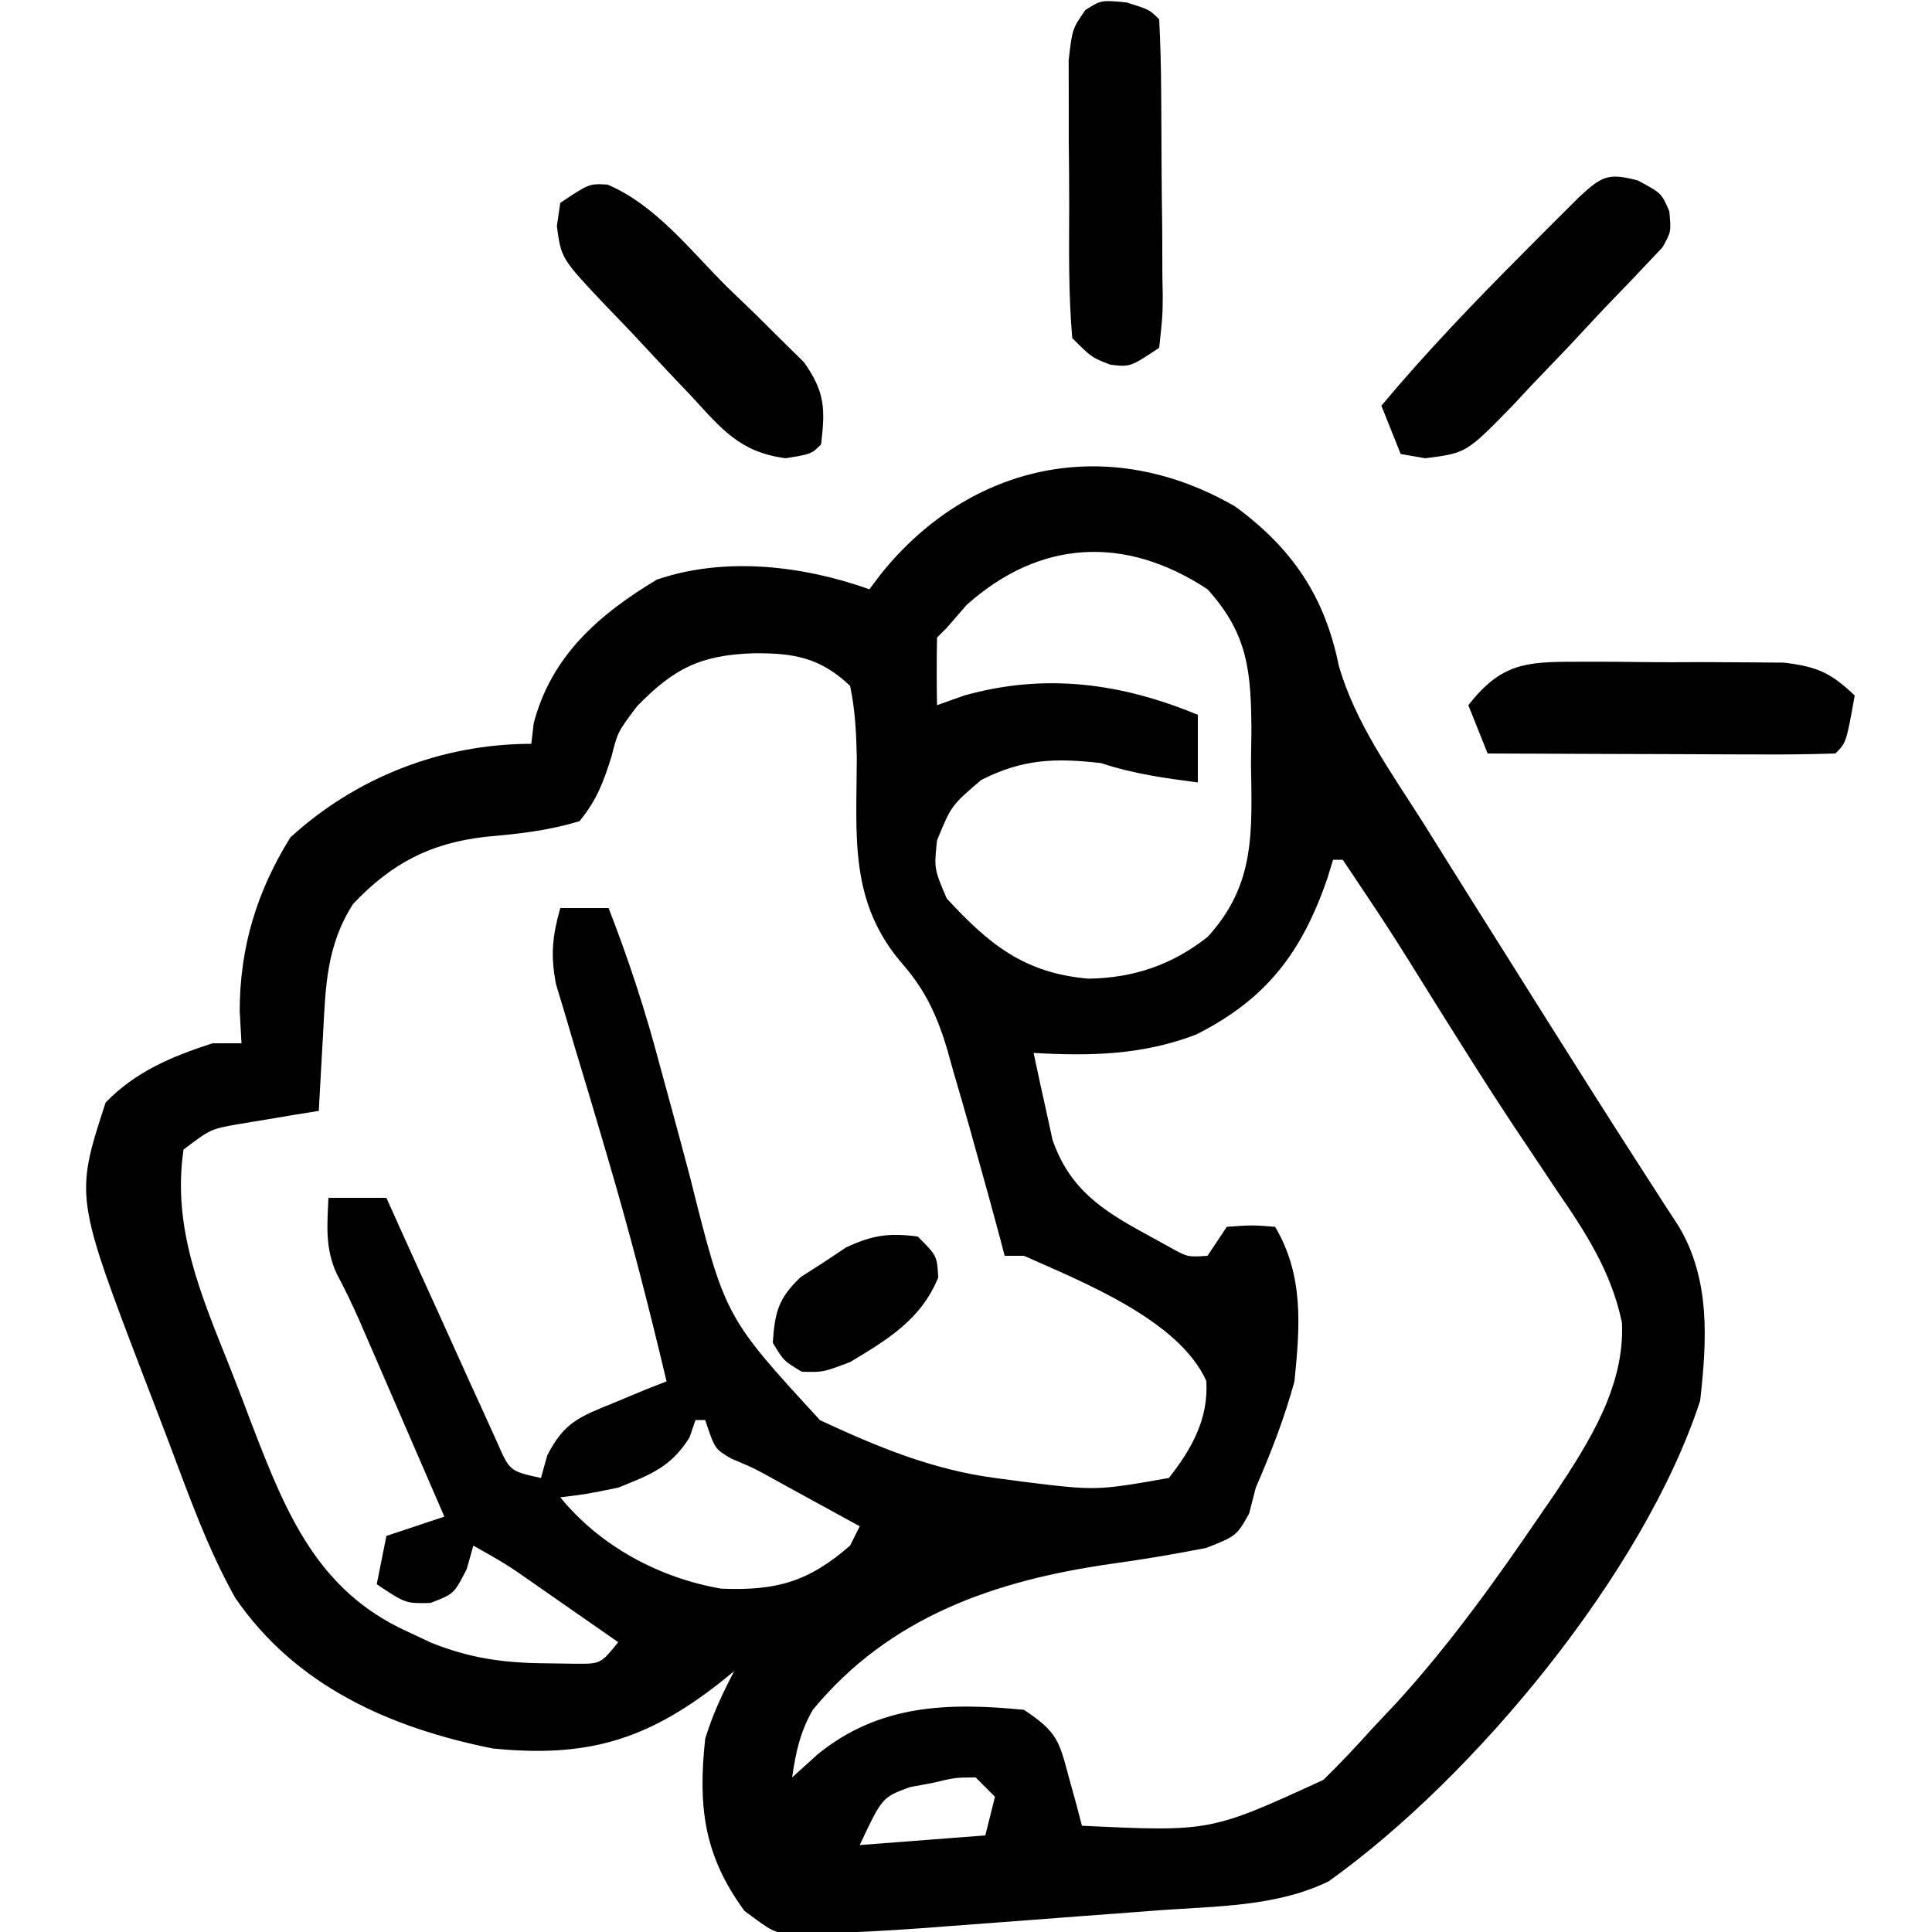
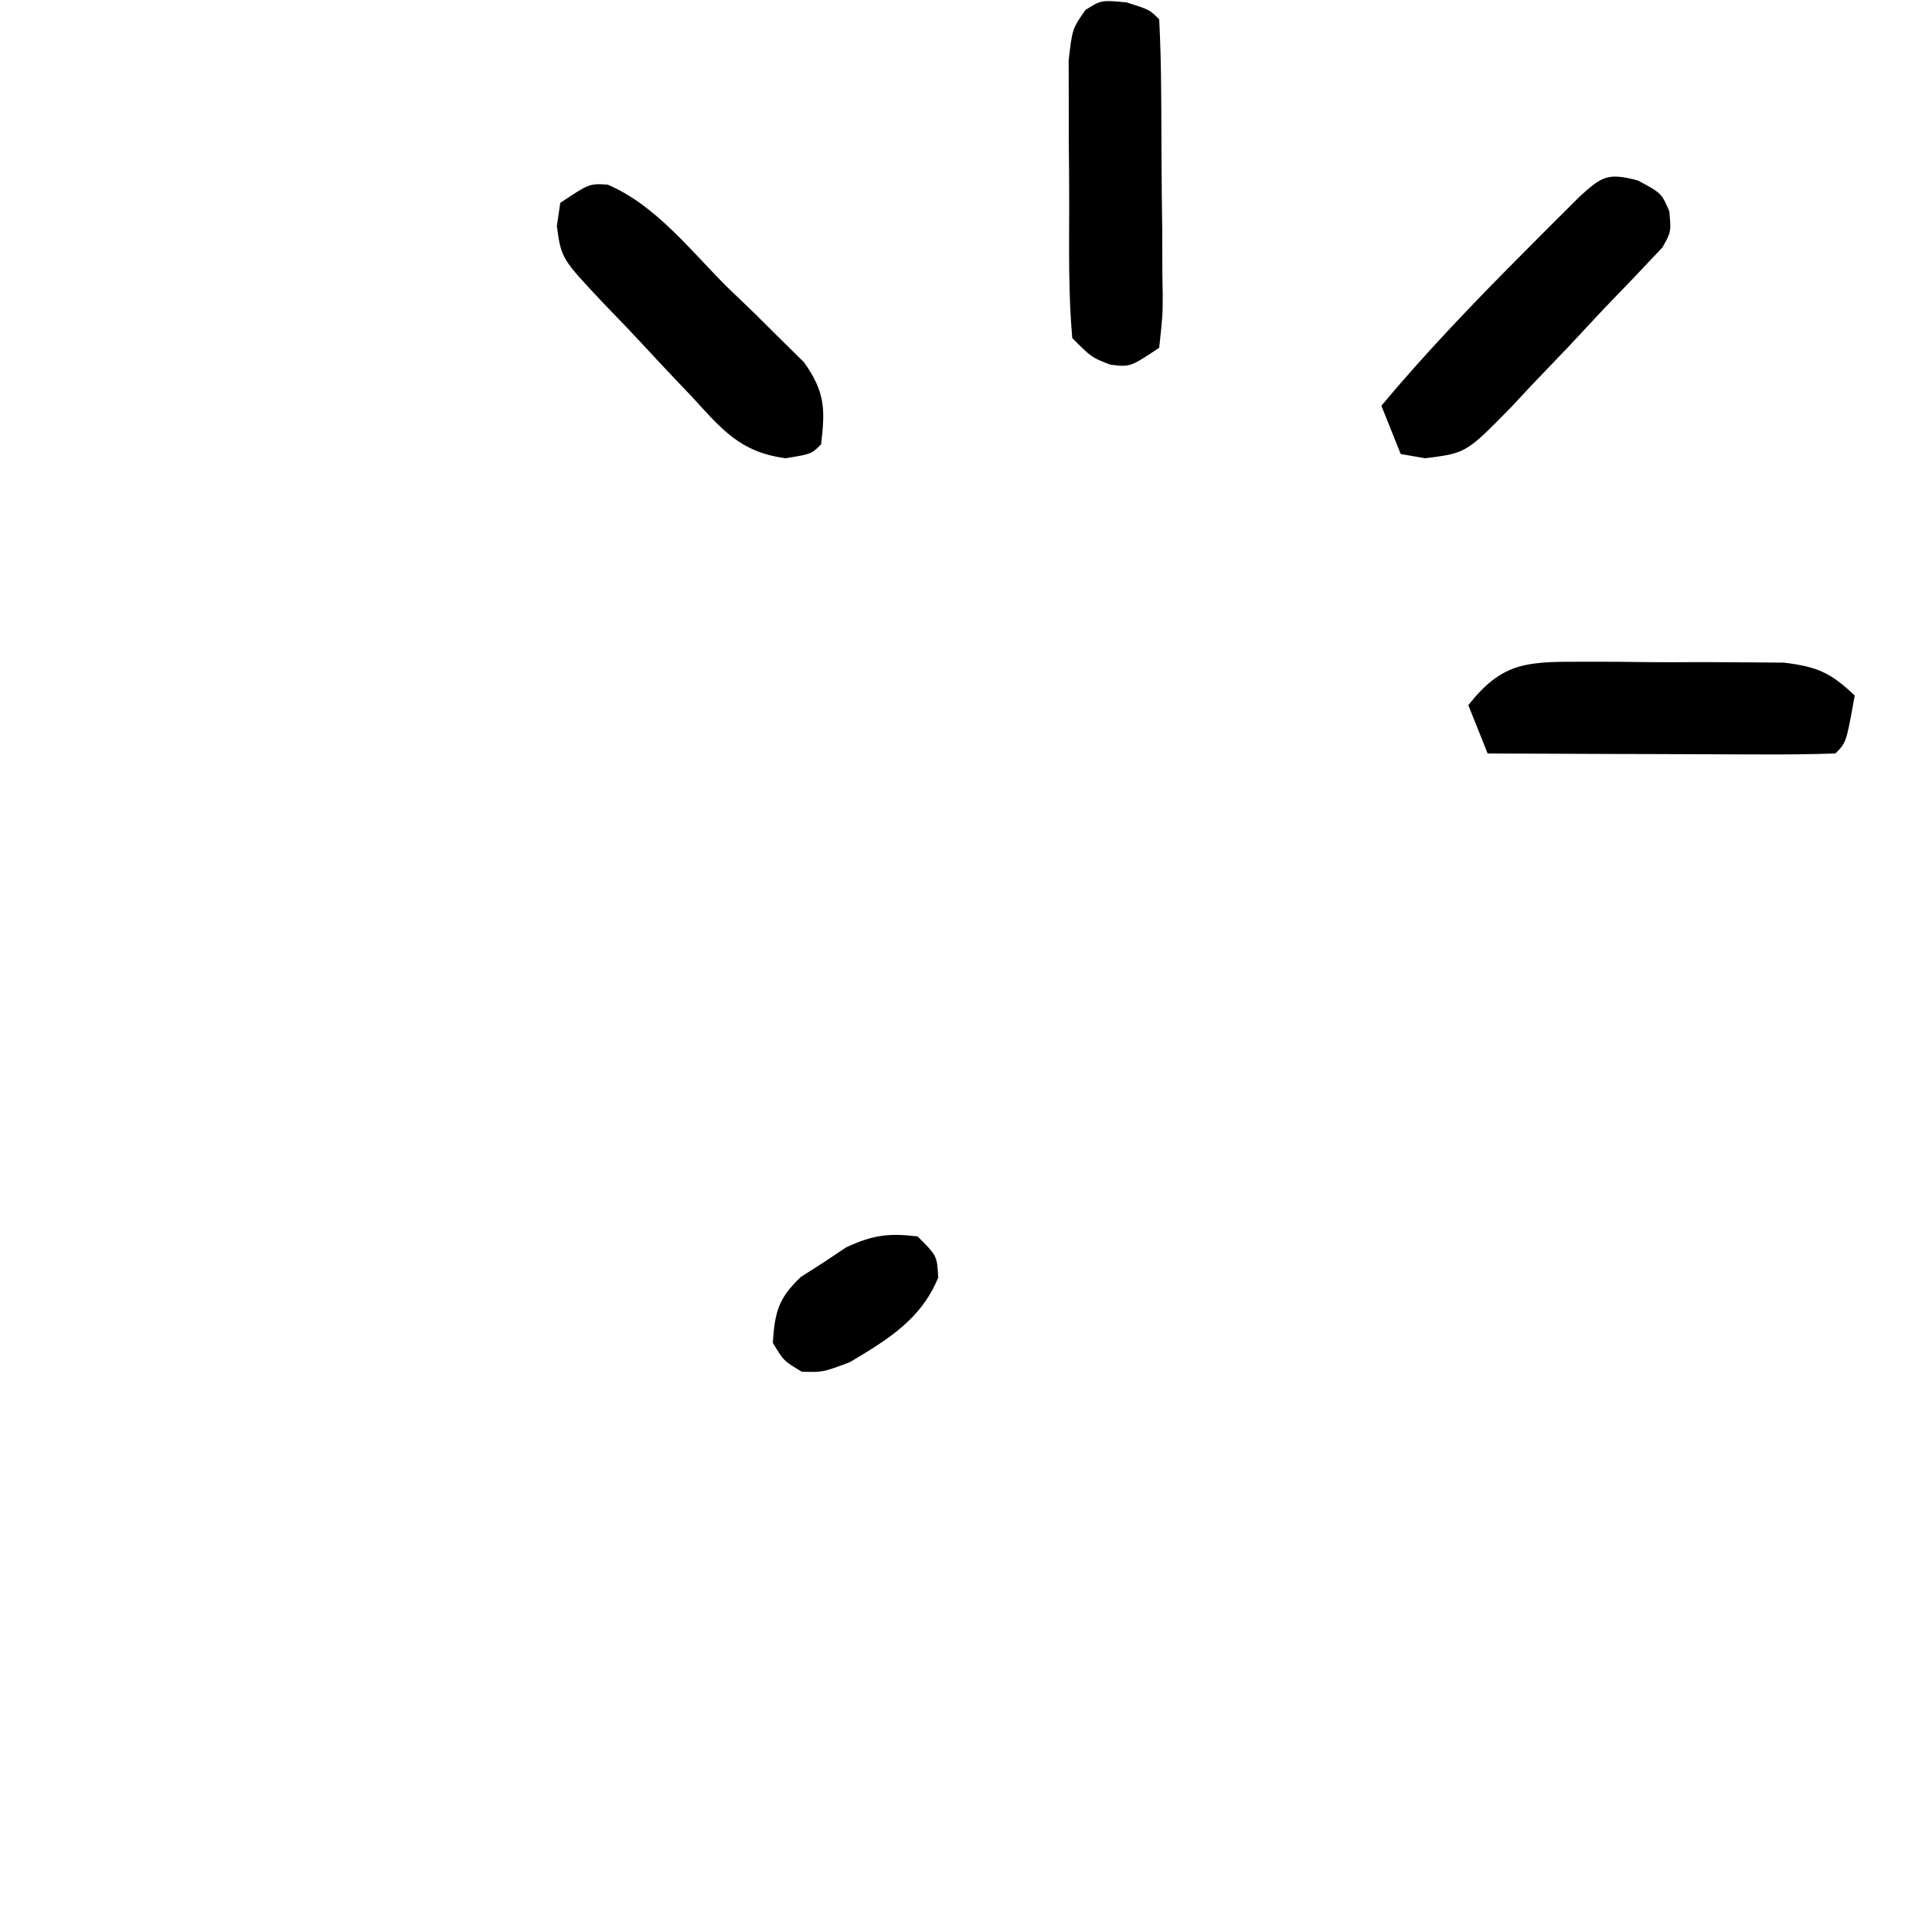
<svg xmlns="http://www.w3.org/2000/svg" version="1.1" width="200" height="200">
-   <path d="M0 0 C5.888 4.318 9.258 9.282 10.711 16.449 C12.433 22.452 16.196 27.578 19.5 32.809 C20.225 33.968 20.948 35.129 21.672 36.289 C23.812 39.719 25.968 43.139 28.125 46.559 C29.285 48.406 30.446 50.254 31.605 52.102 C35.172 57.772 38.75 63.434 42.383 69.062 C43.02 70.051 43.656 71.04 44.312 72.059 C44.842 72.873 45.372 73.688 45.918 74.527 C49.206 80.061 48.819 86.347 48.125 92.559 C42.325 110.349 24.731 131.566 9.672 142.309 C4.297 144.946 -1.999 144.876 -7.895 145.312 C-8.753 145.378 -9.611 145.443 -10.495 145.51 C-12.304 145.647 -14.113 145.782 -15.923 145.916 C-18.668 146.12 -21.413 146.33 -24.158 146.541 C-25.924 146.674 -27.691 146.806 -29.457 146.938 C-30.267 147 -31.076 147.062 -31.911 147.127 C-35.864 147.415 -39.817 147.635 -43.78 147.734 C-44.496 147.754 -45.213 147.774 -45.95 147.794 C-47.875 147.559 -47.875 147.559 -50.812 145.371 C-55.025 139.627 -55.626 134.572 -54.875 127.559 C-54.094 125.012 -53.114 122.934 -51.875 120.559 C-52.383 120.969 -52.891 121.378 -53.414 121.801 C-61.017 127.752 -67.223 129.531 -76.875 128.559 C-87.471 126.432 -97.251 122.116 -103.527 112.965 C-106.35 107.924 -108.293 102.458 -110.324 97.061 C-111.127 94.928 -111.945 92.802 -112.766 90.676 C-120.12 71.444 -120.12 71.444 -116.938 61.684 C-113.834 58.486 -110.085 56.924 -105.875 55.559 C-104.885 55.559 -103.895 55.559 -102.875 55.559 C-102.937 54.445 -102.999 53.331 -103.062 52.184 C-103.039 45.588 -101.29 39.831 -97.812 34.246 C-90.994 28.008 -82.111 24.559 -72.875 24.559 C-72.793 23.857 -72.71 23.156 -72.625 22.434 C-70.805 15.455 -65.87 11.153 -59.875 7.559 C-52.833 5.149 -44.749 6.114 -37.875 8.559 C-37.474 8.027 -37.073 7.496 -36.66 6.949 C-27.457 -4.487 -13.119 -7.617 0 0 Z M-27.812 10.184 C-28.493 10.967 -29.174 11.751 -29.875 12.559 C-30.205 12.889 -30.535 13.219 -30.875 13.559 C-30.916 15.892 -30.917 18.226 -30.875 20.559 C-29.947 20.229 -29.019 19.899 -28.062 19.559 C-19.68 17.205 -11.813 18.266 -3.875 21.559 C-3.875 23.869 -3.875 26.179 -3.875 28.559 C-7.344 28.1 -10.549 27.667 -13.875 26.559 C-18.623 26.007 -22.002 26.114 -26.312 28.309 C-29.399 30.955 -29.399 30.955 -30.875 34.559 C-31.181 37.491 -31.181 37.491 -29.875 40.559 C-25.483 45.342 -21.793 48.311 -15.188 48.871 C-10.517 48.794 -6.56 47.454 -2.875 44.559 C2.116 39.125 1.728 33.679 1.625 26.559 C1.64 25.491 1.656 24.424 1.672 23.324 C1.641 17.122 1.353 13.227 -2.875 8.559 C-11.462 2.899 -20.284 3.456 -27.812 10.184 Z M-61.938 20.684 C-63.927 23.331 -63.927 23.331 -64.555 25.812 C-65.391 28.499 -66.092 30.367 -67.875 32.559 C-71.139 33.565 -74.207 33.878 -77.605 34.184 C-83.384 34.846 -87.336 36.94 -91.312 41.121 C-94.109 45.483 -94.17 49.717 -94.438 54.746 C-94.481 55.496 -94.524 56.245 -94.568 57.018 C-94.674 58.864 -94.775 60.711 -94.875 62.559 C-95.634 62.68 -96.394 62.801 -97.176 62.926 C-98.667 63.177 -98.667 63.177 -100.188 63.434 C-101.174 63.596 -102.16 63.758 -103.176 63.926 C-106.076 64.439 -106.076 64.439 -108.875 66.559 C-110.079 74.704 -107.04 81.661 -104.078 89.098 C-103.252 91.178 -102.459 93.269 -101.668 95.363 C-98.241 104.248 -94.964 112.245 -85.75 116.434 C-84.922 116.823 -84.095 117.212 -83.242 117.613 C-79.143 119.25 -75.671 119.716 -71.25 119.746 C-69.808 119.767 -69.808 119.767 -68.336 119.789 C-65.697 119.806 -65.697 119.806 -63.875 117.559 C-65.999 116.078 -68.124 114.599 -70.25 113.121 C-70.853 112.7 -71.457 112.279 -72.078 111.846 C-75.376 109.537 -75.376 109.537 -78.875 107.559 C-79.102 108.363 -79.329 109.167 -79.562 109.996 C-80.875 112.559 -80.875 112.559 -83.312 113.496 C-85.875 113.559 -85.875 113.559 -88.875 111.559 C-88.545 109.909 -88.215 108.259 -87.875 106.559 C-84.905 105.569 -84.905 105.569 -81.875 104.559 C-83.498 100.808 -85.124 97.058 -86.75 93.309 C-87.21 92.245 -87.67 91.182 -88.145 90.086 C-88.589 89.061 -89.034 88.036 -89.492 86.98 C-89.901 86.038 -90.309 85.095 -90.73 84.124 C-91.44 82.533 -92.195 80.96 -93.016 79.423 C-94.232 76.783 -94.005 74.422 -93.875 71.559 C-91.895 71.559 -89.915 71.559 -87.875 71.559 C-87.497 72.402 -87.119 73.245 -86.729 74.113 C-85.323 77.235 -83.908 80.352 -82.486 83.467 C-81.872 84.816 -81.262 86.167 -80.656 87.52 C-79.784 89.463 -78.899 91.4 -78.012 93.336 C-77.483 94.504 -76.954 95.672 -76.409 96.875 C-75.102 99.853 -75.102 99.853 -71.875 100.559 C-71.661 99.792 -71.447 99.025 -71.227 98.234 C-69.465 94.747 -67.821 94.199 -64.25 92.746 C-63.247 92.327 -62.244 91.908 -61.211 91.477 C-60.055 91.022 -60.055 91.022 -58.875 90.559 C-60.709 82.789 -62.696 75.094 -64.957 67.438 C-65.323 66.192 -65.689 64.946 -66.066 63.663 C-66.808 61.154 -67.559 58.648 -68.32 56.146 C-68.664 54.979 -69.009 53.812 -69.363 52.609 C-69.678 51.564 -69.993 50.519 -70.318 49.443 C-70.9 46.429 -70.696 44.49 -69.875 41.559 C-68.225 41.559 -66.575 41.559 -64.875 41.559 C-62.799 46.894 -61.065 52.183 -59.605 57.715 C-59.188 59.248 -58.769 60.78 -58.35 62.312 C-57.703 64.687 -57.062 67.061 -56.435 69.441 C-52.82 83.883 -52.82 83.883 -42.98 94.582 C-37.004 97.35 -31.425 99.685 -24.875 100.559 C-23.512 100.74 -23.512 100.74 -22.121 100.926 C-14.398 101.884 -14.398 101.884 -6.875 100.559 C-4.493 97.535 -2.764 94.432 -2.996 90.516 C-5.831 84.203 -15.819 80.262 -21.875 77.559 C-22.535 77.559 -23.195 77.559 -23.875 77.559 C-24.034 76.95 -24.192 76.342 -24.355 75.715 C-25.17 72.655 -26.018 69.607 -26.875 66.559 C-27.057 65.9 -27.239 65.242 -27.427 64.564 C-28.018 62.453 -28.632 60.349 -29.25 58.246 C-29.435 57.577 -29.619 56.908 -29.809 56.219 C-30.852 52.748 -32.057 50.1 -34.414 47.391 C-40.002 40.96 -39.205 34.176 -39.178 26.043 C-39.234 23.463 -39.337 21.083 -39.875 18.559 C-42.947 15.632 -45.71 15.145 -49.875 15.184 C-55.356 15.371 -58.115 16.745 -61.938 20.684 Z M10.125 36.559 C9.929 37.199 9.733 37.84 9.531 38.5 C6.887 46.147 3.264 50.966 -4.043 54.652 C-9.618 56.784 -14.967 56.892 -20.875 56.559 C-20.476 58.479 -20.055 60.395 -19.625 62.309 C-19.393 63.376 -19.161 64.443 -18.922 65.543 C-17.163 70.611 -13.836 72.824 -9.25 75.309 C-8.474 75.737 -7.698 76.165 -6.898 76.605 C-4.946 77.701 -4.946 77.701 -2.875 77.559 C-2.215 76.569 -1.555 75.579 -0.875 74.559 C1.75 74.371 1.75 74.371 4.125 74.559 C7.112 79.613 6.702 84.861 6.125 90.559 C5.091 94.373 3.693 97.936 2.125 101.559 C1.781 102.891 1.781 102.891 1.43 104.25 C0.125 106.559 0.125 106.559 -2.996 107.797 C-6.266 108.439 -9.524 108.991 -12.825 109.444 C-24.822 111.159 -35.772 114.894 -43.738 124.566 C-45.058 126.879 -45.49 128.938 -45.875 131.559 C-44.576 130.383 -44.576 130.383 -43.25 129.184 C-36.916 124.008 -29.816 123.779 -21.875 124.559 C-18.376 126.891 -18.242 127.767 -17.188 131.684 C-16.936 132.594 -16.685 133.504 -16.426 134.441 C-16.244 135.14 -16.062 135.839 -15.875 136.559 C-2.578 137.186 -2.578 137.186 9.125 131.809 C10.85 130.116 12.516 128.362 14.125 126.559 C15.011 125.616 15.896 124.674 16.809 123.703 C22.306 117.659 27.031 111.054 31.625 104.309 C32.13 103.576 32.634 102.844 33.154 102.09 C36.648 96.819 40.333 91.038 40.029 84.489 C38.952 79.244 36.248 75.101 33.25 70.746 C32.26 69.265 31.272 67.783 30.285 66.301 C29.77 65.532 29.254 64.764 28.723 63.972 C25.972 59.818 23.334 55.592 20.688 51.371 C16.03 43.884 16.03 43.884 11.125 36.559 C10.795 36.559 10.465 36.559 10.125 36.559 Z M-55.875 94.559 C-56.081 95.157 -56.288 95.755 -56.5 96.371 C-58.438 99.454 -60.531 100.208 -63.875 101.559 C-67.25 102.246 -67.25 102.246 -69.875 102.559 C-65.747 107.625 -59.616 110.917 -53.211 112.016 C-47.507 112.248 -44.18 111.312 -39.875 107.559 C-39.545 106.899 -39.215 106.239 -38.875 105.559 C-40.625 104.599 -42.375 103.641 -44.125 102.684 C-45.1 102.15 -46.074 101.616 -47.078 101.066 C-49.758 99.573 -49.758 99.573 -52.172 98.551 C-53.875 97.559 -53.875 97.559 -54.875 94.559 C-55.205 94.559 -55.535 94.559 -55.875 94.559 Z M-26.875 131.559 C-29.002 131.568 -29.002 131.568 -31.312 132.121 C-32.486 132.34 -32.486 132.34 -33.684 132.562 C-36.553 133.617 -36.553 133.617 -38.875 138.559 C-32.44 138.064 -32.44 138.064 -25.875 137.559 C-25.545 136.239 -25.215 134.919 -24.875 133.559 C-25.535 132.899 -26.195 132.239 -26.875 131.559 Z " fill="#000000" transform="translate(127.875,52.441)" />
  <path d="M0 0 C1.043 -0.002 1.043 -0.002 2.106 -0.004 C3.572 -0.003 5.038 0.009 6.504 0.03 C8.743 0.059 10.98 0.05 13.219 0.037 C14.646 0.043 16.073 0.052 17.5 0.062 C19.441 0.077 19.441 0.077 21.422 0.092 C24.875 0.511 26.268 1.133 28.75 3.496 C27.875 8.371 27.875 8.371 26.75 9.496 C24.084 9.585 21.444 9.611 18.777 9.594 C17.98 9.592 17.182 9.591 16.36 9.589 C13.803 9.584 11.245 9.571 8.688 9.559 C6.958 9.554 5.228 9.549 3.498 9.545 C-0.751 9.534 -5.001 9.517 -9.25 9.496 C-9.91 7.846 -10.57 6.196 -11.25 4.496 C-7.856 0.176 -5.37 -0.008 0 0 Z " fill="#000000" transform="translate(163.25,68.504)" />
  <path d="M0 0 C2.438 1.312 2.438 1.312 3.246 3.188 C3.438 5.312 3.438 5.312 2.531 6.926 C0.517 9.073 -1.509 11.203 -3.562 13.312 C-4.762 14.597 -5.961 15.883 -7.16 17.168 C-8.48 18.551 -9.802 19.933 -11.125 21.312 C-11.762 21.996 -12.399 22.68 -13.055 23.384 C-17.78 28.214 -17.78 28.214 -22.027 28.75 C-23.282 28.533 -23.282 28.533 -24.562 28.312 C-25.223 26.663 -25.883 25.012 -26.562 23.312 C-21.888 17.726 -16.89 12.529 -11.75 7.375 C-11.08 6.7 -10.409 6.025 -9.719 5.33 C-9.083 4.696 -8.448 4.063 -7.793 3.41 C-7.22 2.838 -6.646 2.266 -6.055 1.676 C-3.74 -0.438 -3.114 -0.835 0 0 Z " fill="#000000" transform="translate(169.562,18.688)" />
  <path d="M0 0 C2.375 0.75 2.375 0.75 3.375 1.75 C3.501 4.248 3.564 6.716 3.578 9.215 C3.584 9.963 3.59 10.712 3.595 11.483 C3.605 13.069 3.611 14.656 3.615 16.242 C3.625 18.674 3.656 21.105 3.688 23.537 C3.694 25.076 3.699 26.614 3.703 28.152 C3.715 28.883 3.728 29.613 3.741 30.365 C3.731 32.418 3.731 32.418 3.375 35.75 C0.375 37.75 0.375 37.75 -1.688 37.5 C-3.625 36.75 -3.625 36.75 -5.625 34.75 C-6.025 30.207 -5.954 25.65 -5.941 21.092 C-5.938 18.825 -5.961 16.558 -5.986 14.291 C-5.989 12.852 -5.989 11.412 -5.988 9.973 C-5.991 8.66 -5.994 7.348 -5.997 5.996 C-5.625 2.75 -5.625 2.75 -4.266 0.783 C-2.625 -0.25 -2.625 -0.25 0 0 Z " fill="#000000" transform="translate(116.625,0.25)" />
  <path d="M0 0 C4.955 2.093 8.611 6.838 12.36 10.579 C13.296 11.478 14.232 12.377 15.196 13.303 C16.081 14.182 16.965 15.06 17.876 15.966 C18.688 16.766 19.501 17.566 20.338 18.39 C22.514 21.461 22.548 23.205 22.11 26.891 C21.11 27.891 21.11 27.891 18.45 28.329 C13.696 27.706 11.829 25.321 8.673 21.891 C8.107 21.298 7.542 20.704 6.959 20.093 C5.839 18.91 4.726 17.721 3.621 16.524 C2.338 15.138 1.028 13.777 -0.288 12.423 C-4.786 7.65 -4.786 7.65 -5.245 4.298 C-5.128 3.504 -5.011 2.709 -4.89 1.891 C-1.89 -0.109 -1.89 -0.109 0 0 Z " fill="#000000" transform="translate(62.89,19.109)" />
  <path d="M0 0 C2 2 2 2 2.125 4.25 C0.354 8.58 -3.067 10.643 -7 13 C-9.812 14.062 -9.812 14.062 -12 14 C-13.875 12.875 -13.875 12.875 -15 11 C-14.784 7.827 -14.439 6.418 -12.109 4.199 C-11.331 3.7 -10.552 3.201 -9.75 2.688 C-8.982 2.176 -8.213 1.664 -7.422 1.137 C-4.684 -0.148 -2.988 -0.376 0 0 Z " fill="#000000" transform="translate(95,128)" />
</svg>